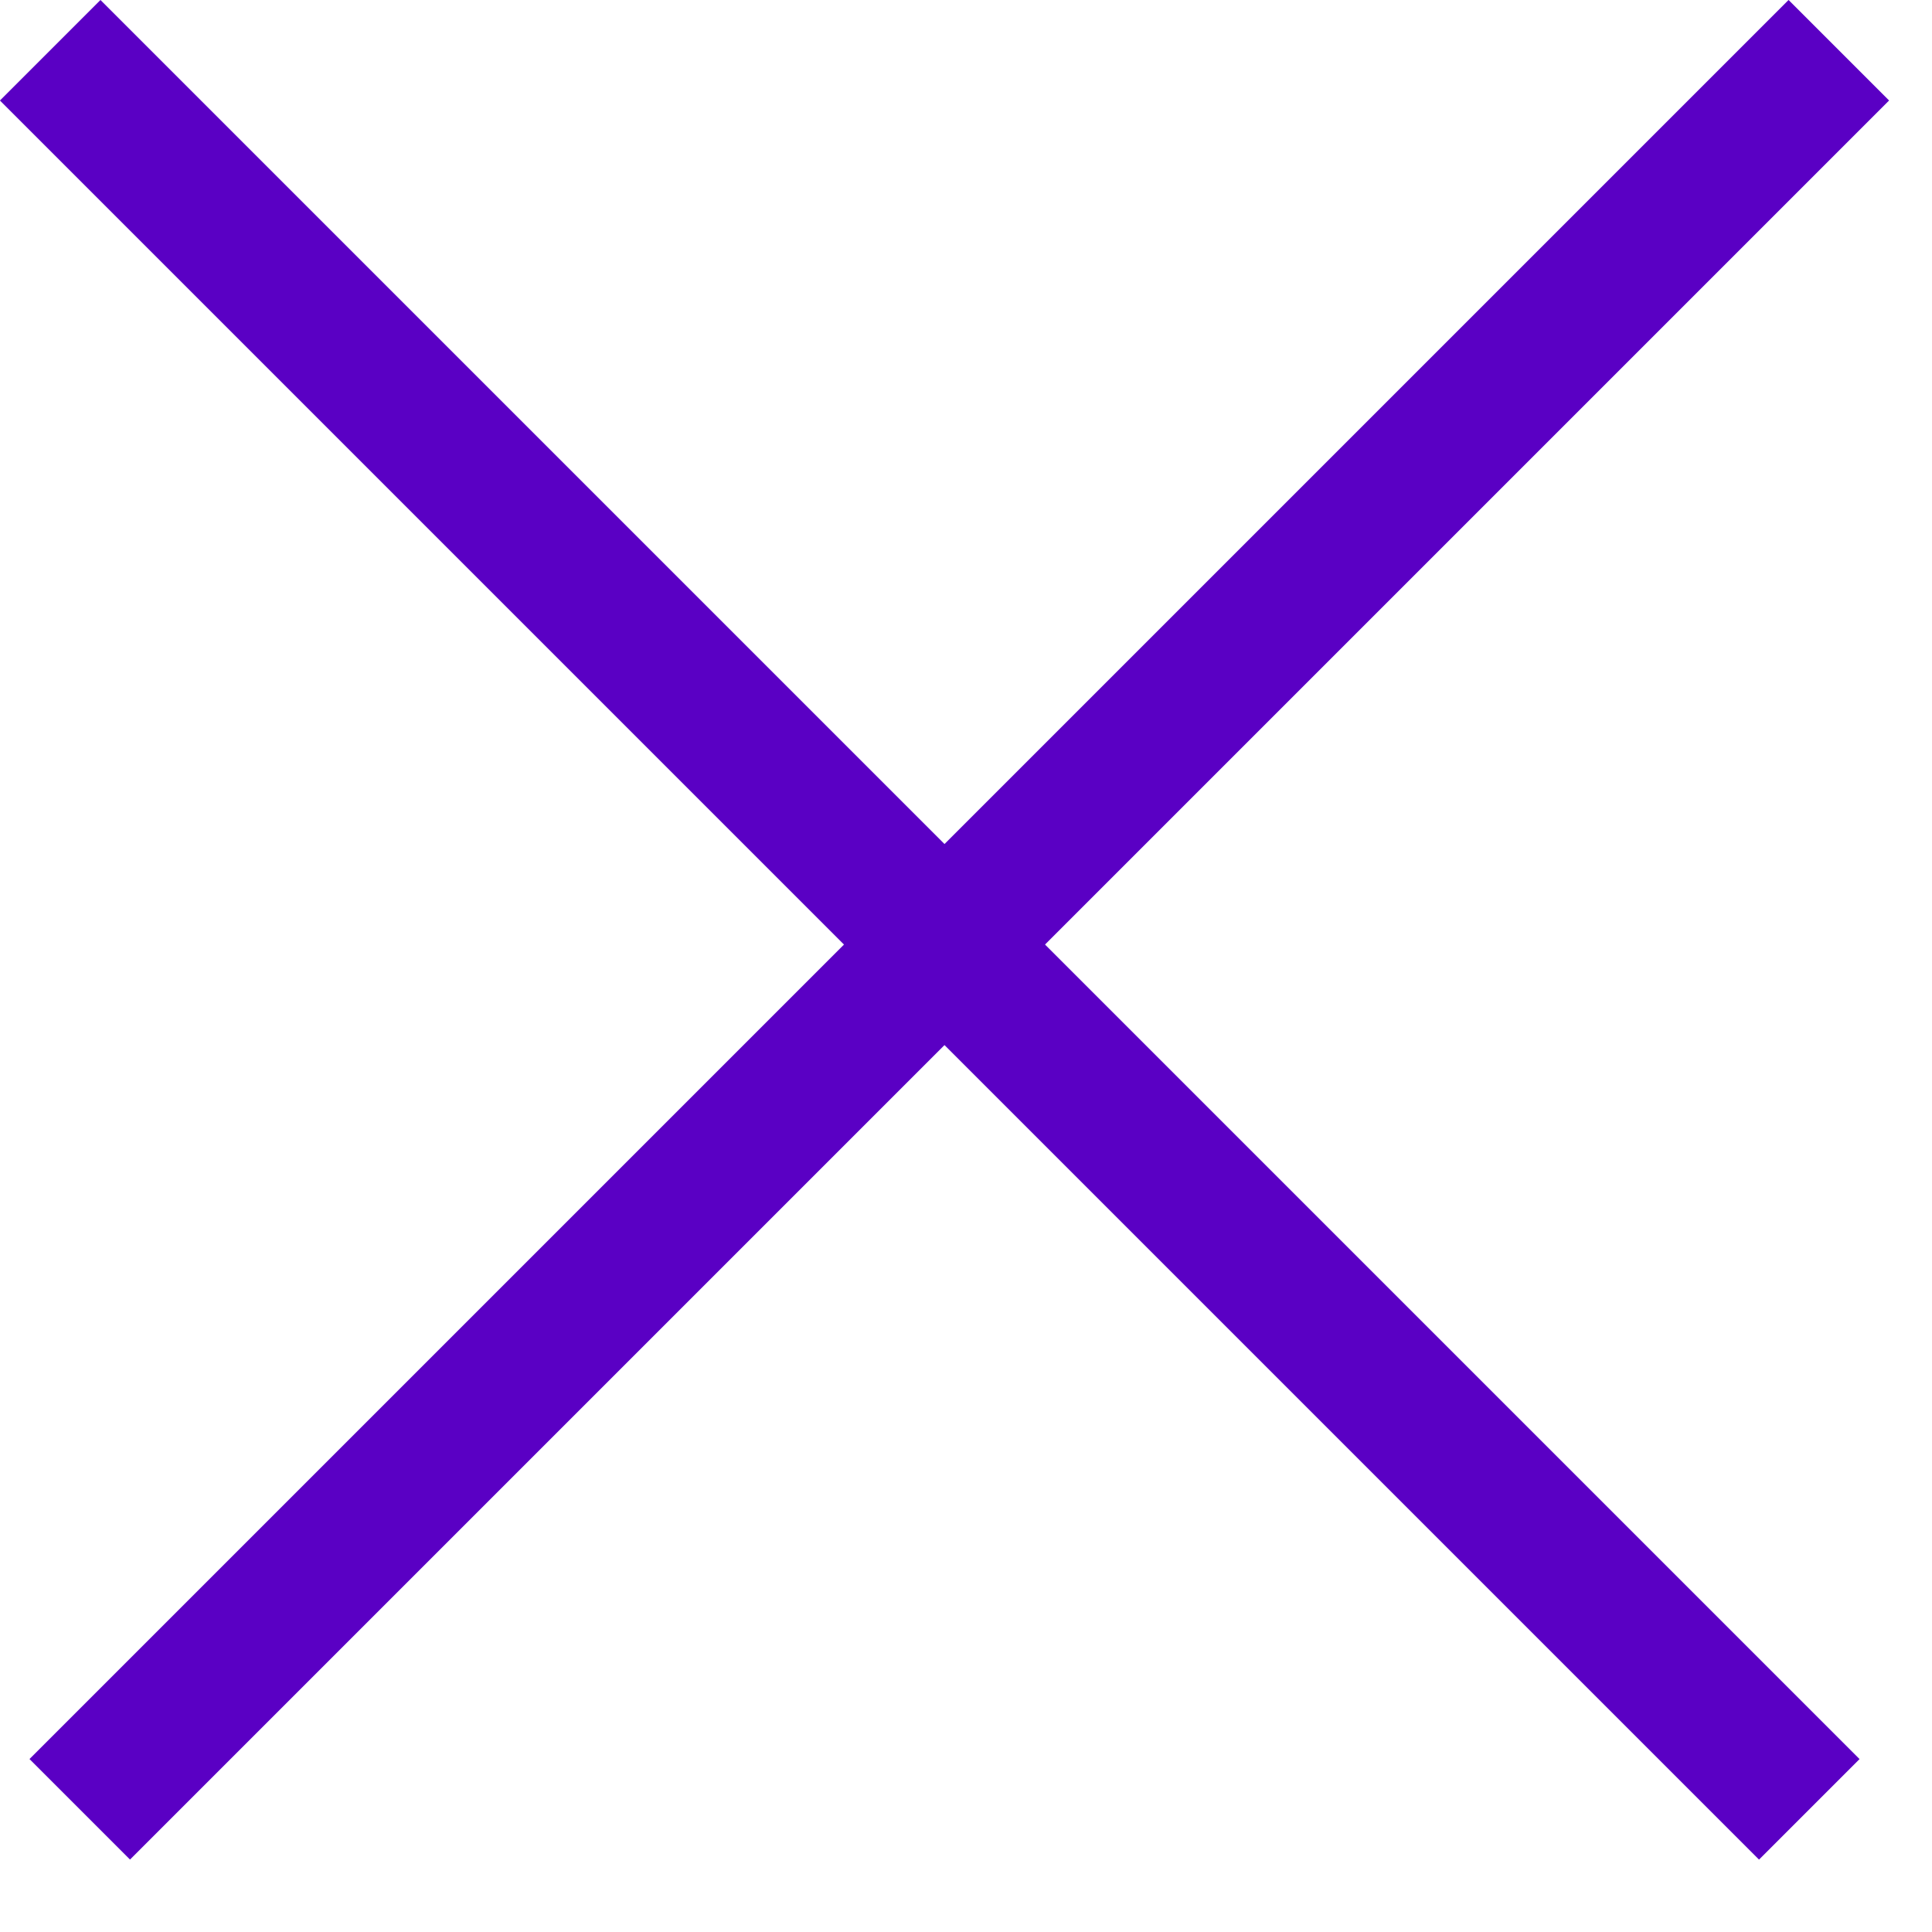
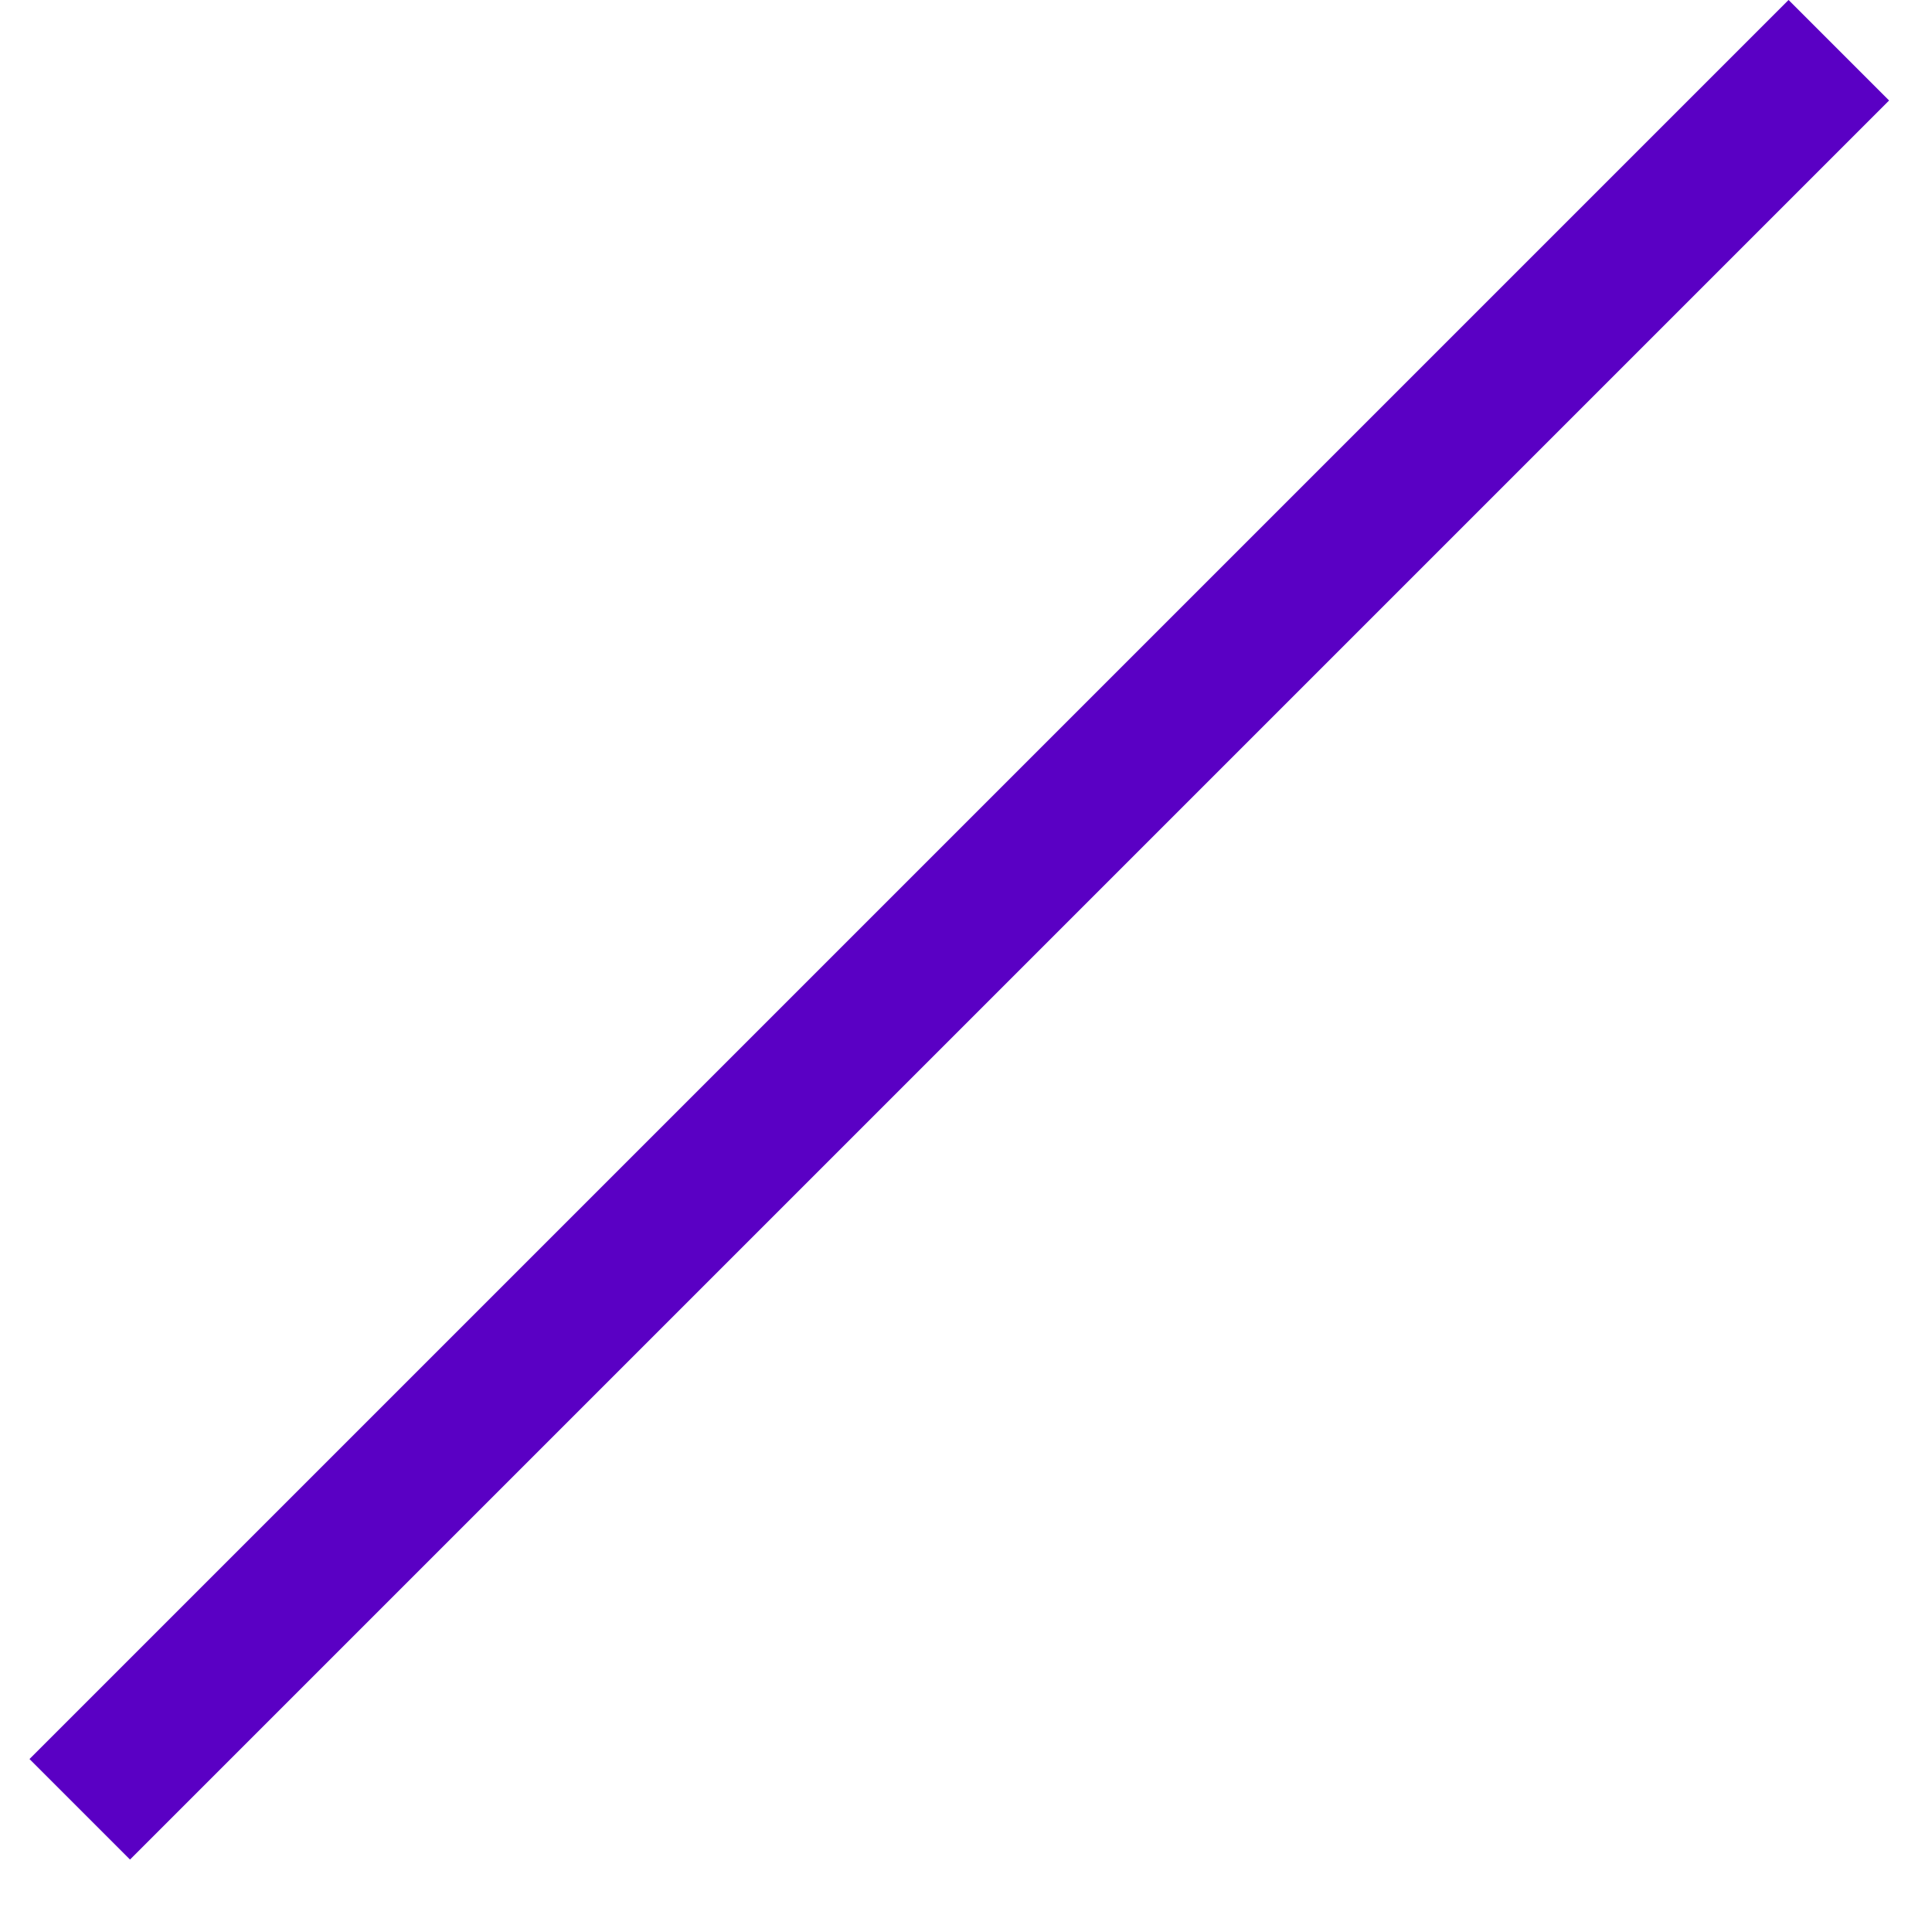
<svg xmlns="http://www.w3.org/2000/svg" width="19" height="19" viewBox="0 0 19 19" fill="none">
  <rect x="0.29" y="17.299" width="24.465" height="1.398" transform="rotate(-45 0.29 17.299)" fill="#5A00C4" />
-   <rect x="0.988" width="24.465" height="1.398" transform="rotate(45 0.988 0)" fill="#5A00C4" />
</svg>